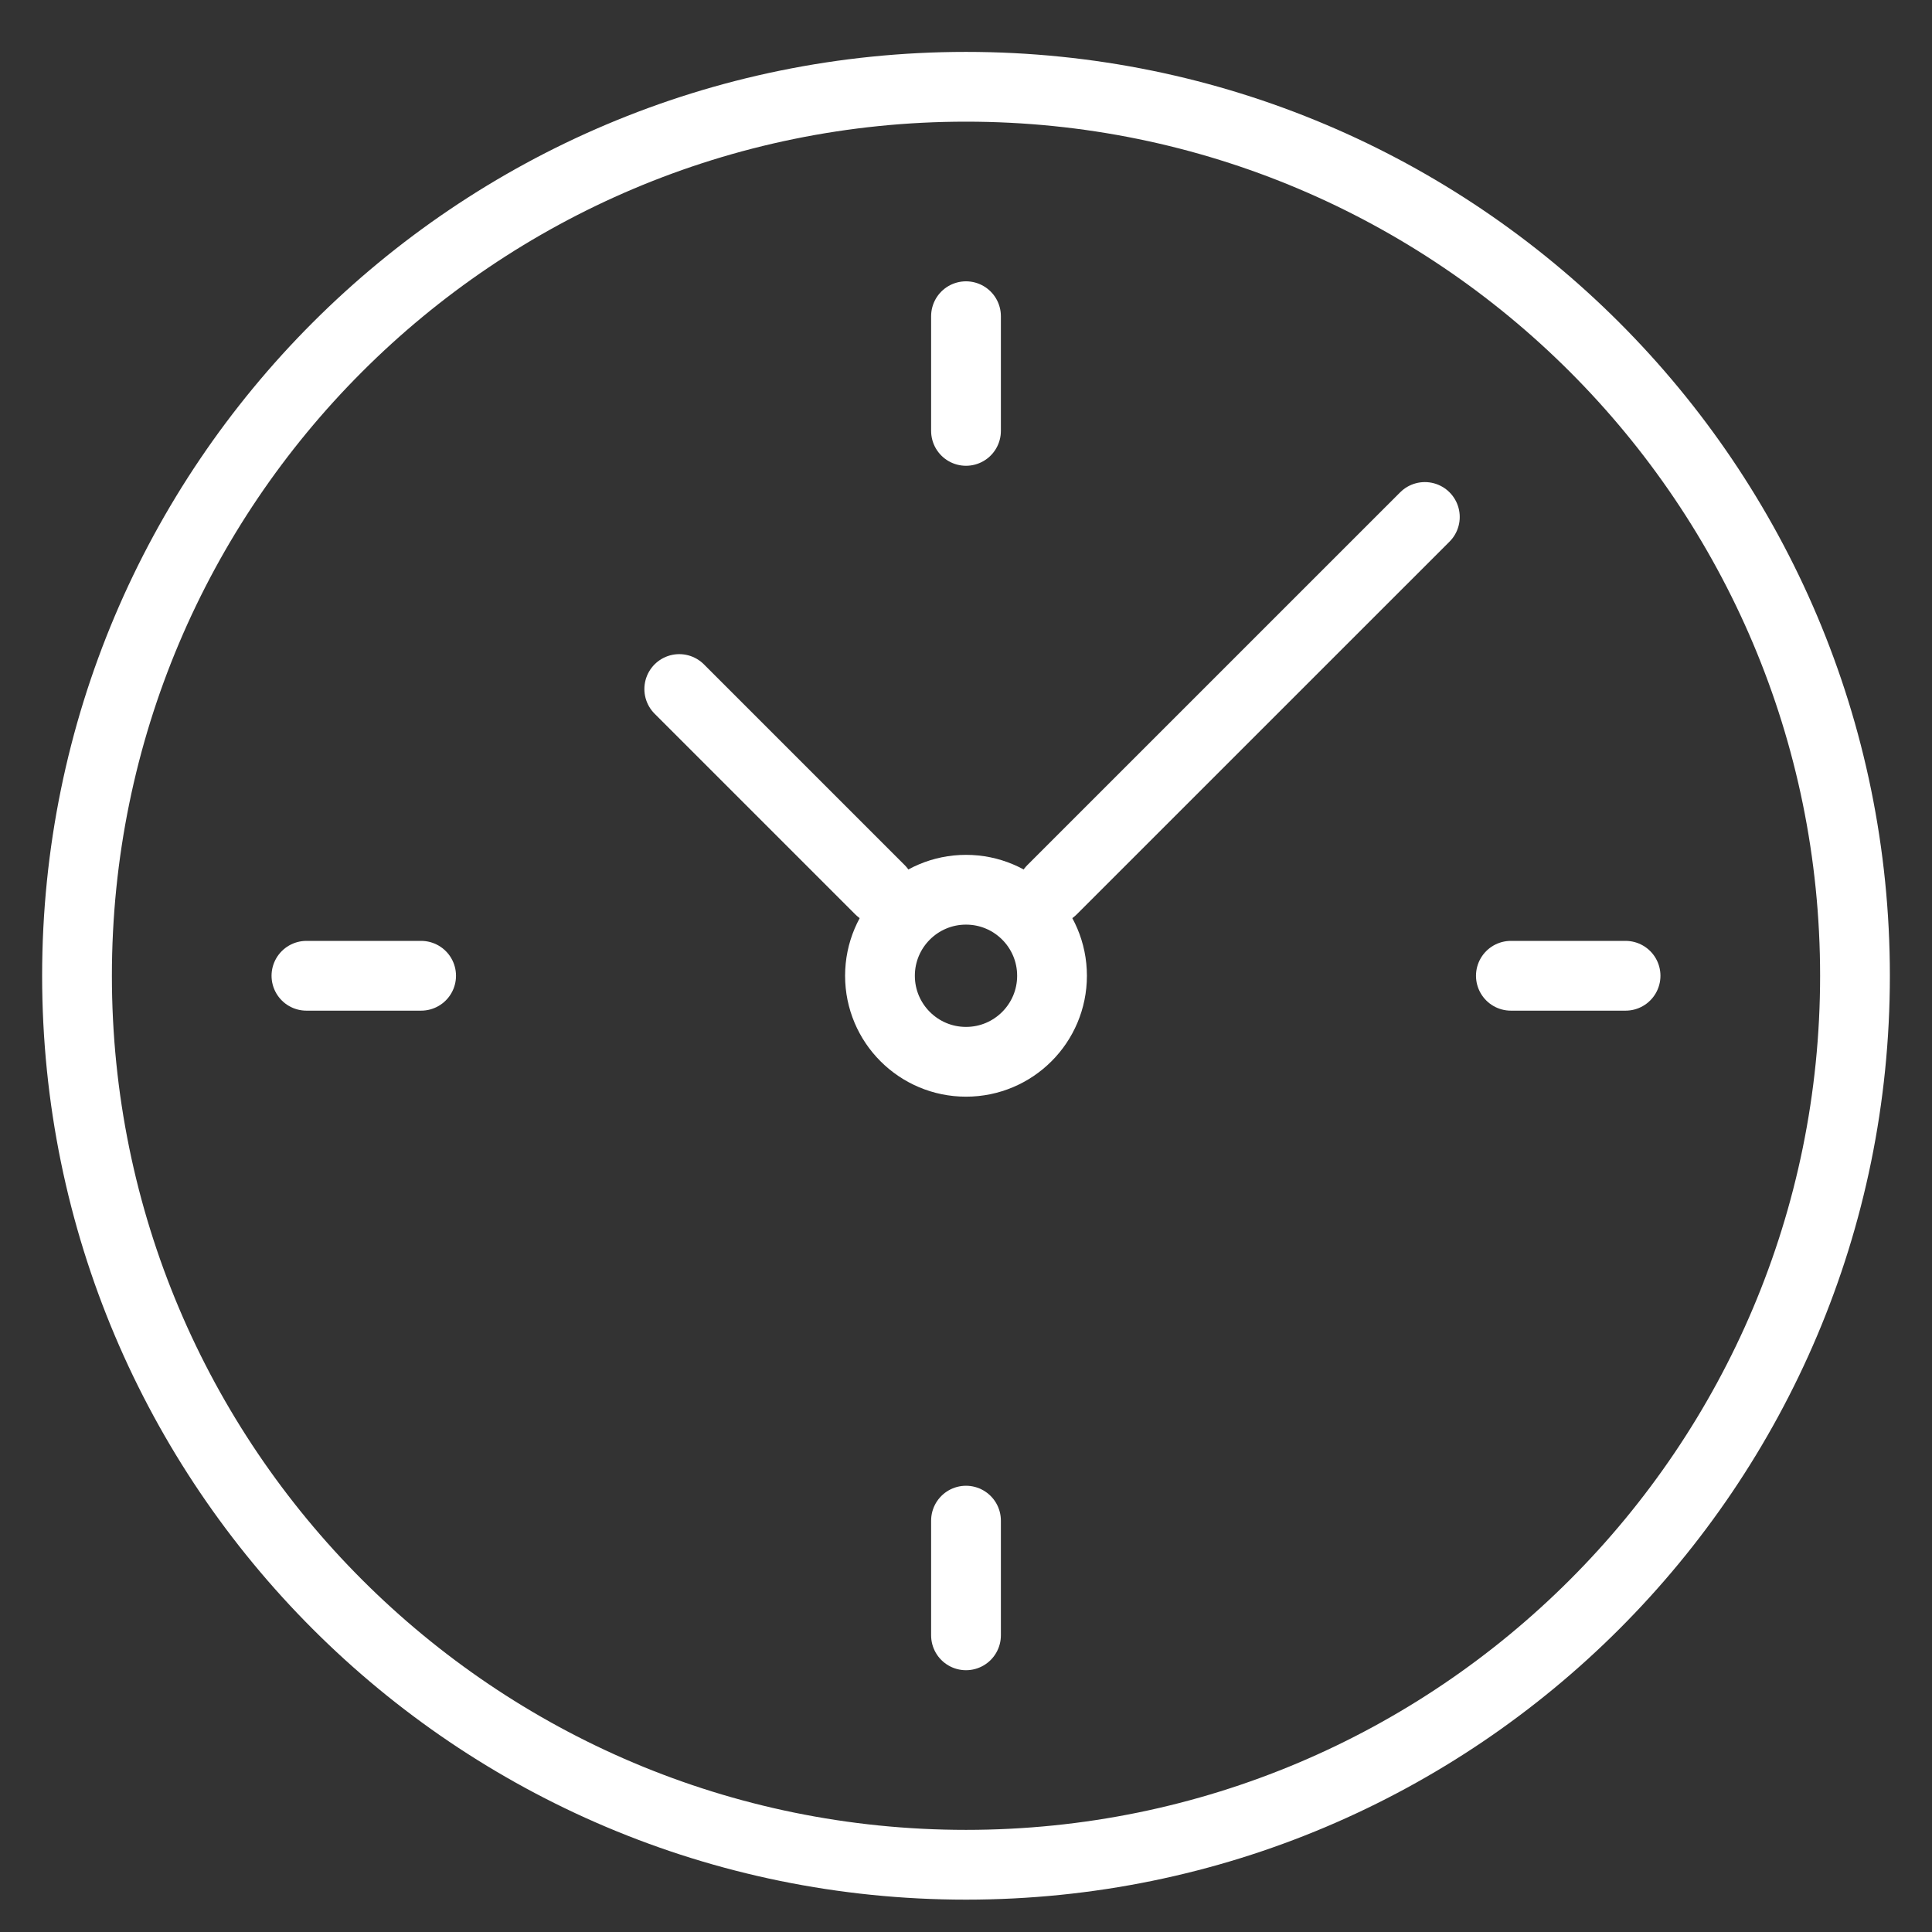
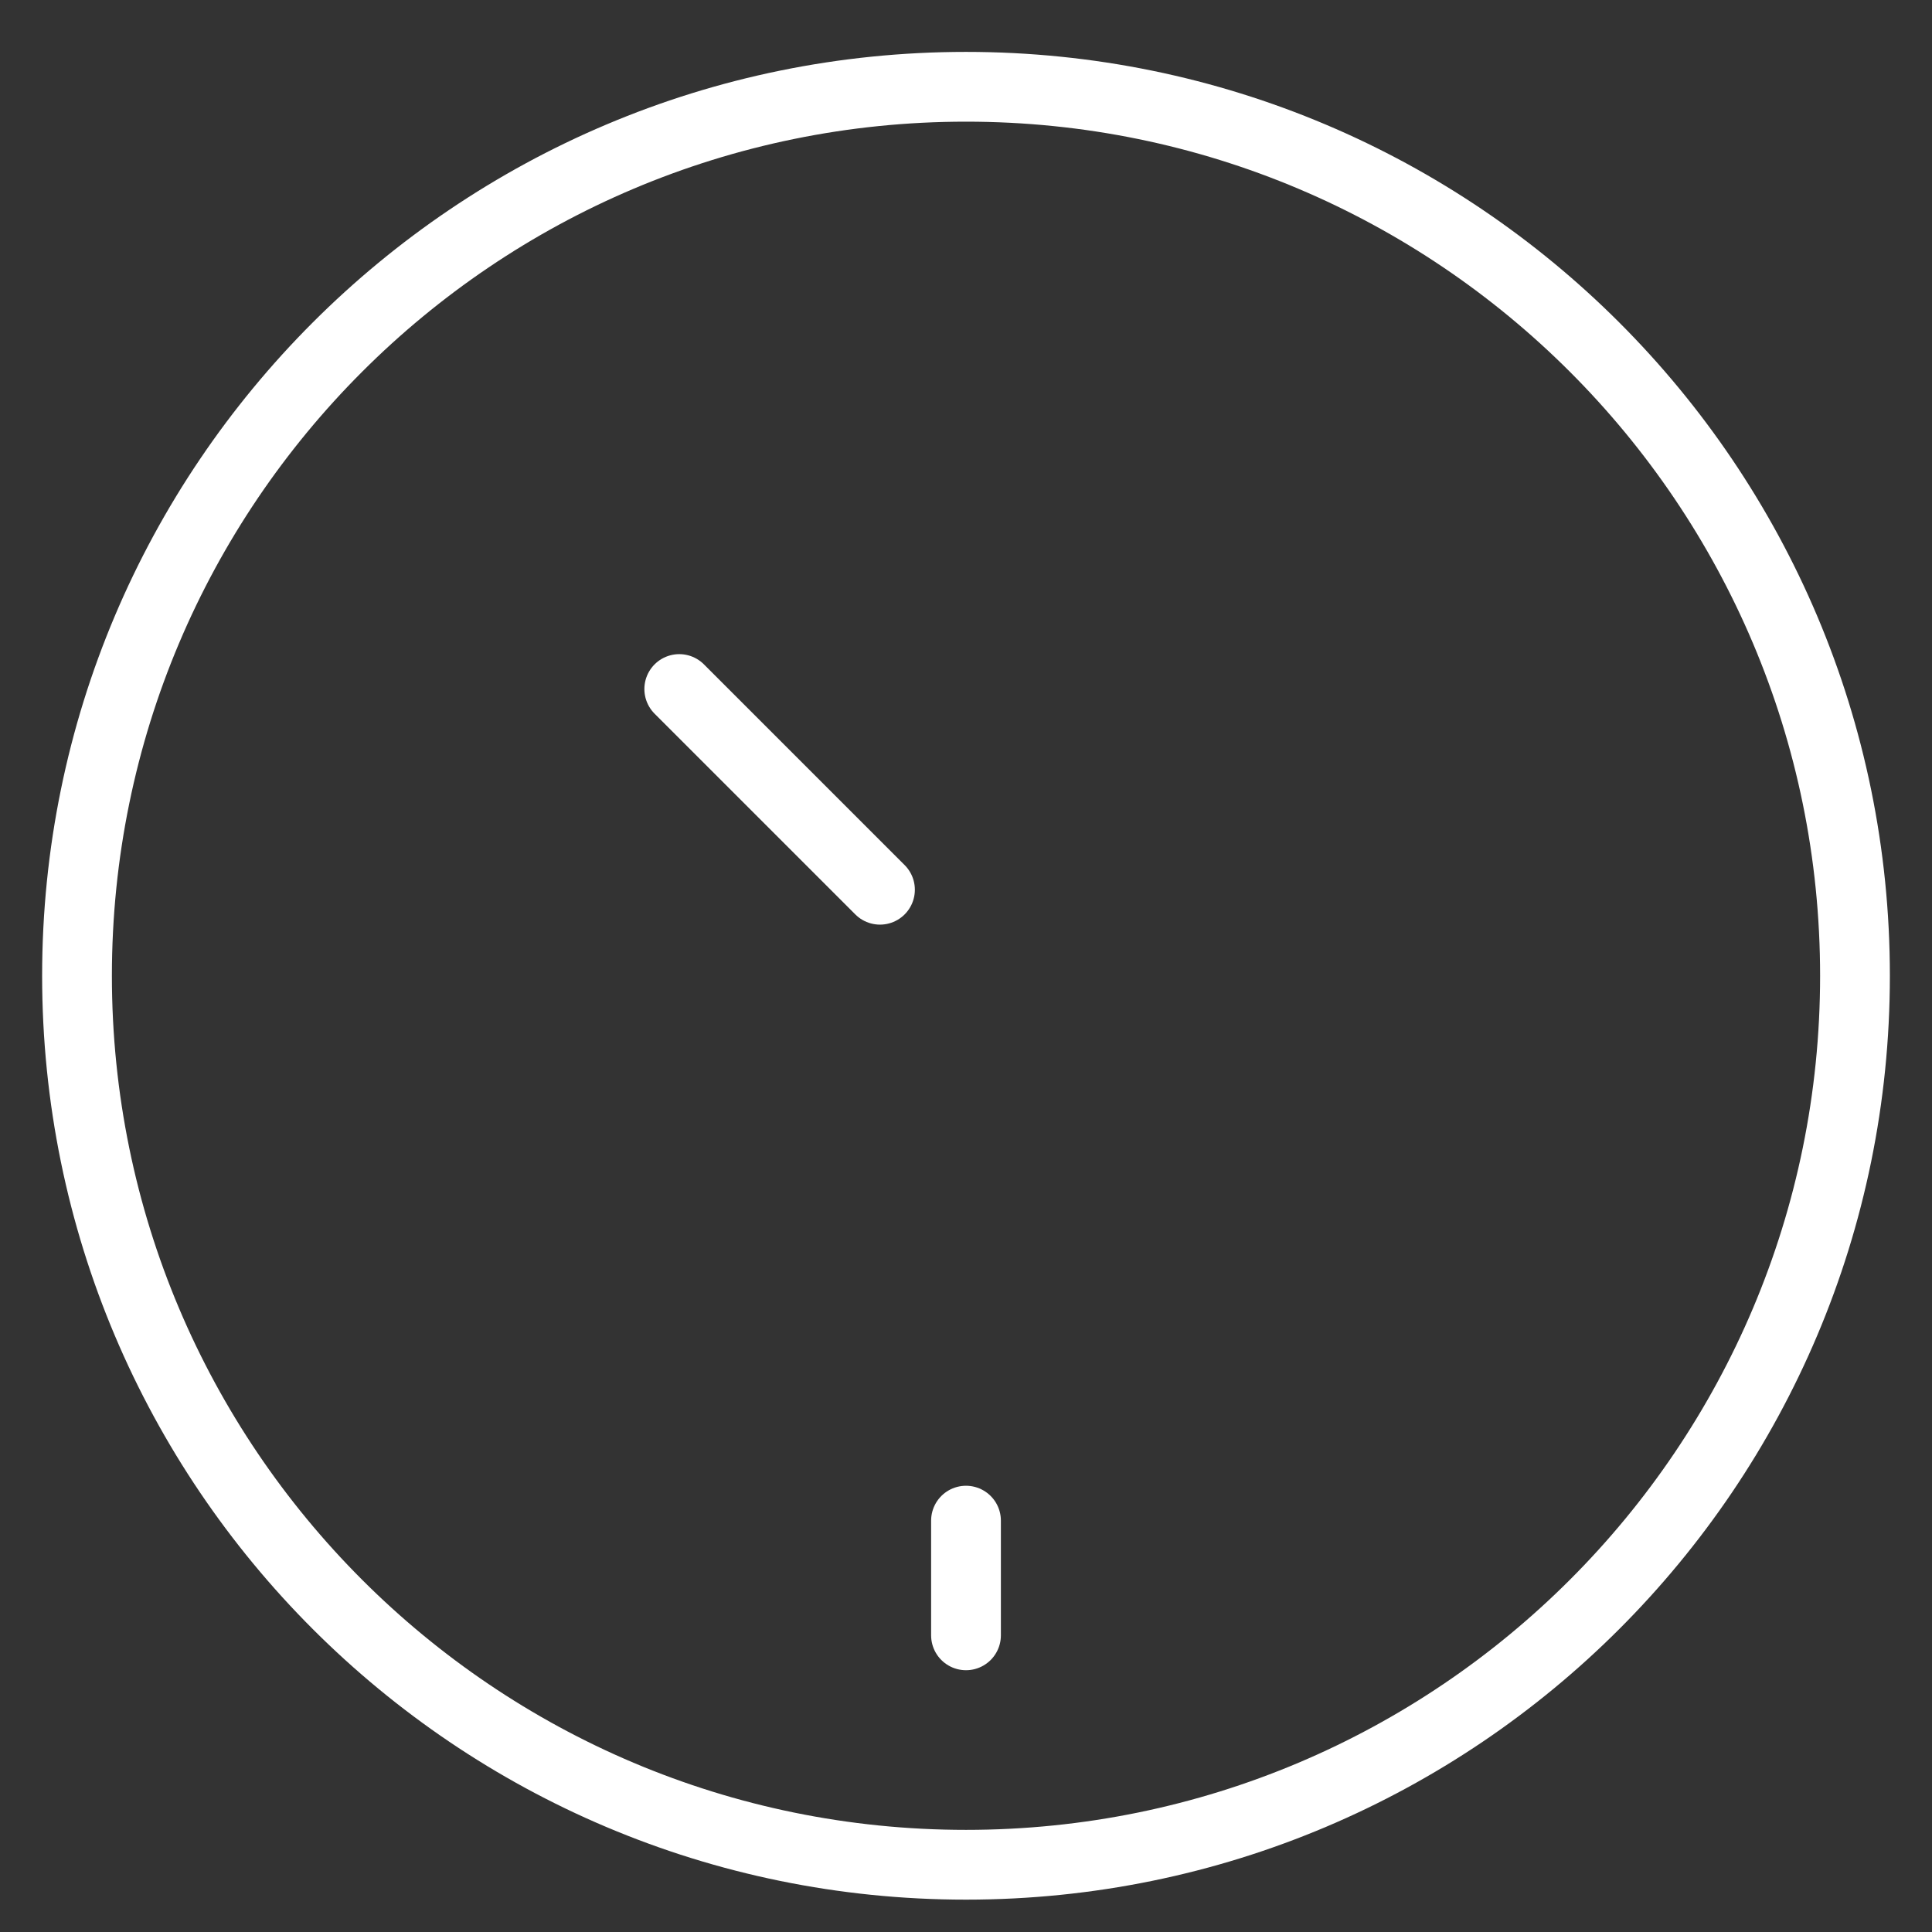
<svg xmlns="http://www.w3.org/2000/svg" width="36" height="36" viewBox="0 0 36 36" fill="none">
  <rect x="0" y="0" width="36" height="36" fill="#333333" stroke="none" />
  <path d="M18 34.747C27.149 34.747 34.565 27.331 34.565 18.182C34.565 9.034 27.149 1.617 18 1.617C8.852 1.617 1.435 9.034 1.435 18.182C1.435 27.331 8.852 34.747 18 34.747Z" stroke="white" stroke-width="1.3" stroke-miterlimit="10" stroke-linecap="round" stroke-linejoin="round" />
-   <path d="M18 19.785C18.886 19.785 19.603 19.067 19.603 18.182C19.603 17.297 18.886 16.579 18 16.579C17.115 16.579 16.397 17.297 16.397 18.182C16.397 19.067 17.115 19.785 18 19.785Z" stroke="white" stroke-width="1.3" stroke-miterlimit="10" stroke-linecap="round" stroke-linejoin="round" />
  <path d="M12.657 12.839L16.397 16.579" stroke="white" stroke-width="1.3" stroke-miterlimit="10" stroke-linecap="round" stroke-linejoin="round" />
-   <path d="M26.55 9.633L19.603 16.579" stroke="white" stroke-width="1.3" stroke-miterlimit="10" stroke-linecap="round" stroke-linejoin="round" />
-   <path d="M18 5.892V8.029" stroke="white" stroke-width="1.3" stroke-miterlimit="10" stroke-linecap="round" stroke-linejoin="round" />
  <path d="M18 28.335V30.472" stroke="white" stroke-width="1.3" stroke-miterlimit="10" stroke-linecap="round" stroke-linejoin="round" />
-   <path d="M28.153 18.182H30.29" stroke="white" stroke-width="1.3" stroke-miterlimit="10" stroke-linecap="round" stroke-linejoin="round" />
-   <path d="M5.71 18.182H7.847" stroke="white" stroke-width="1.3" stroke-miterlimit="10" stroke-linecap="round" stroke-linejoin="round" />
</svg>